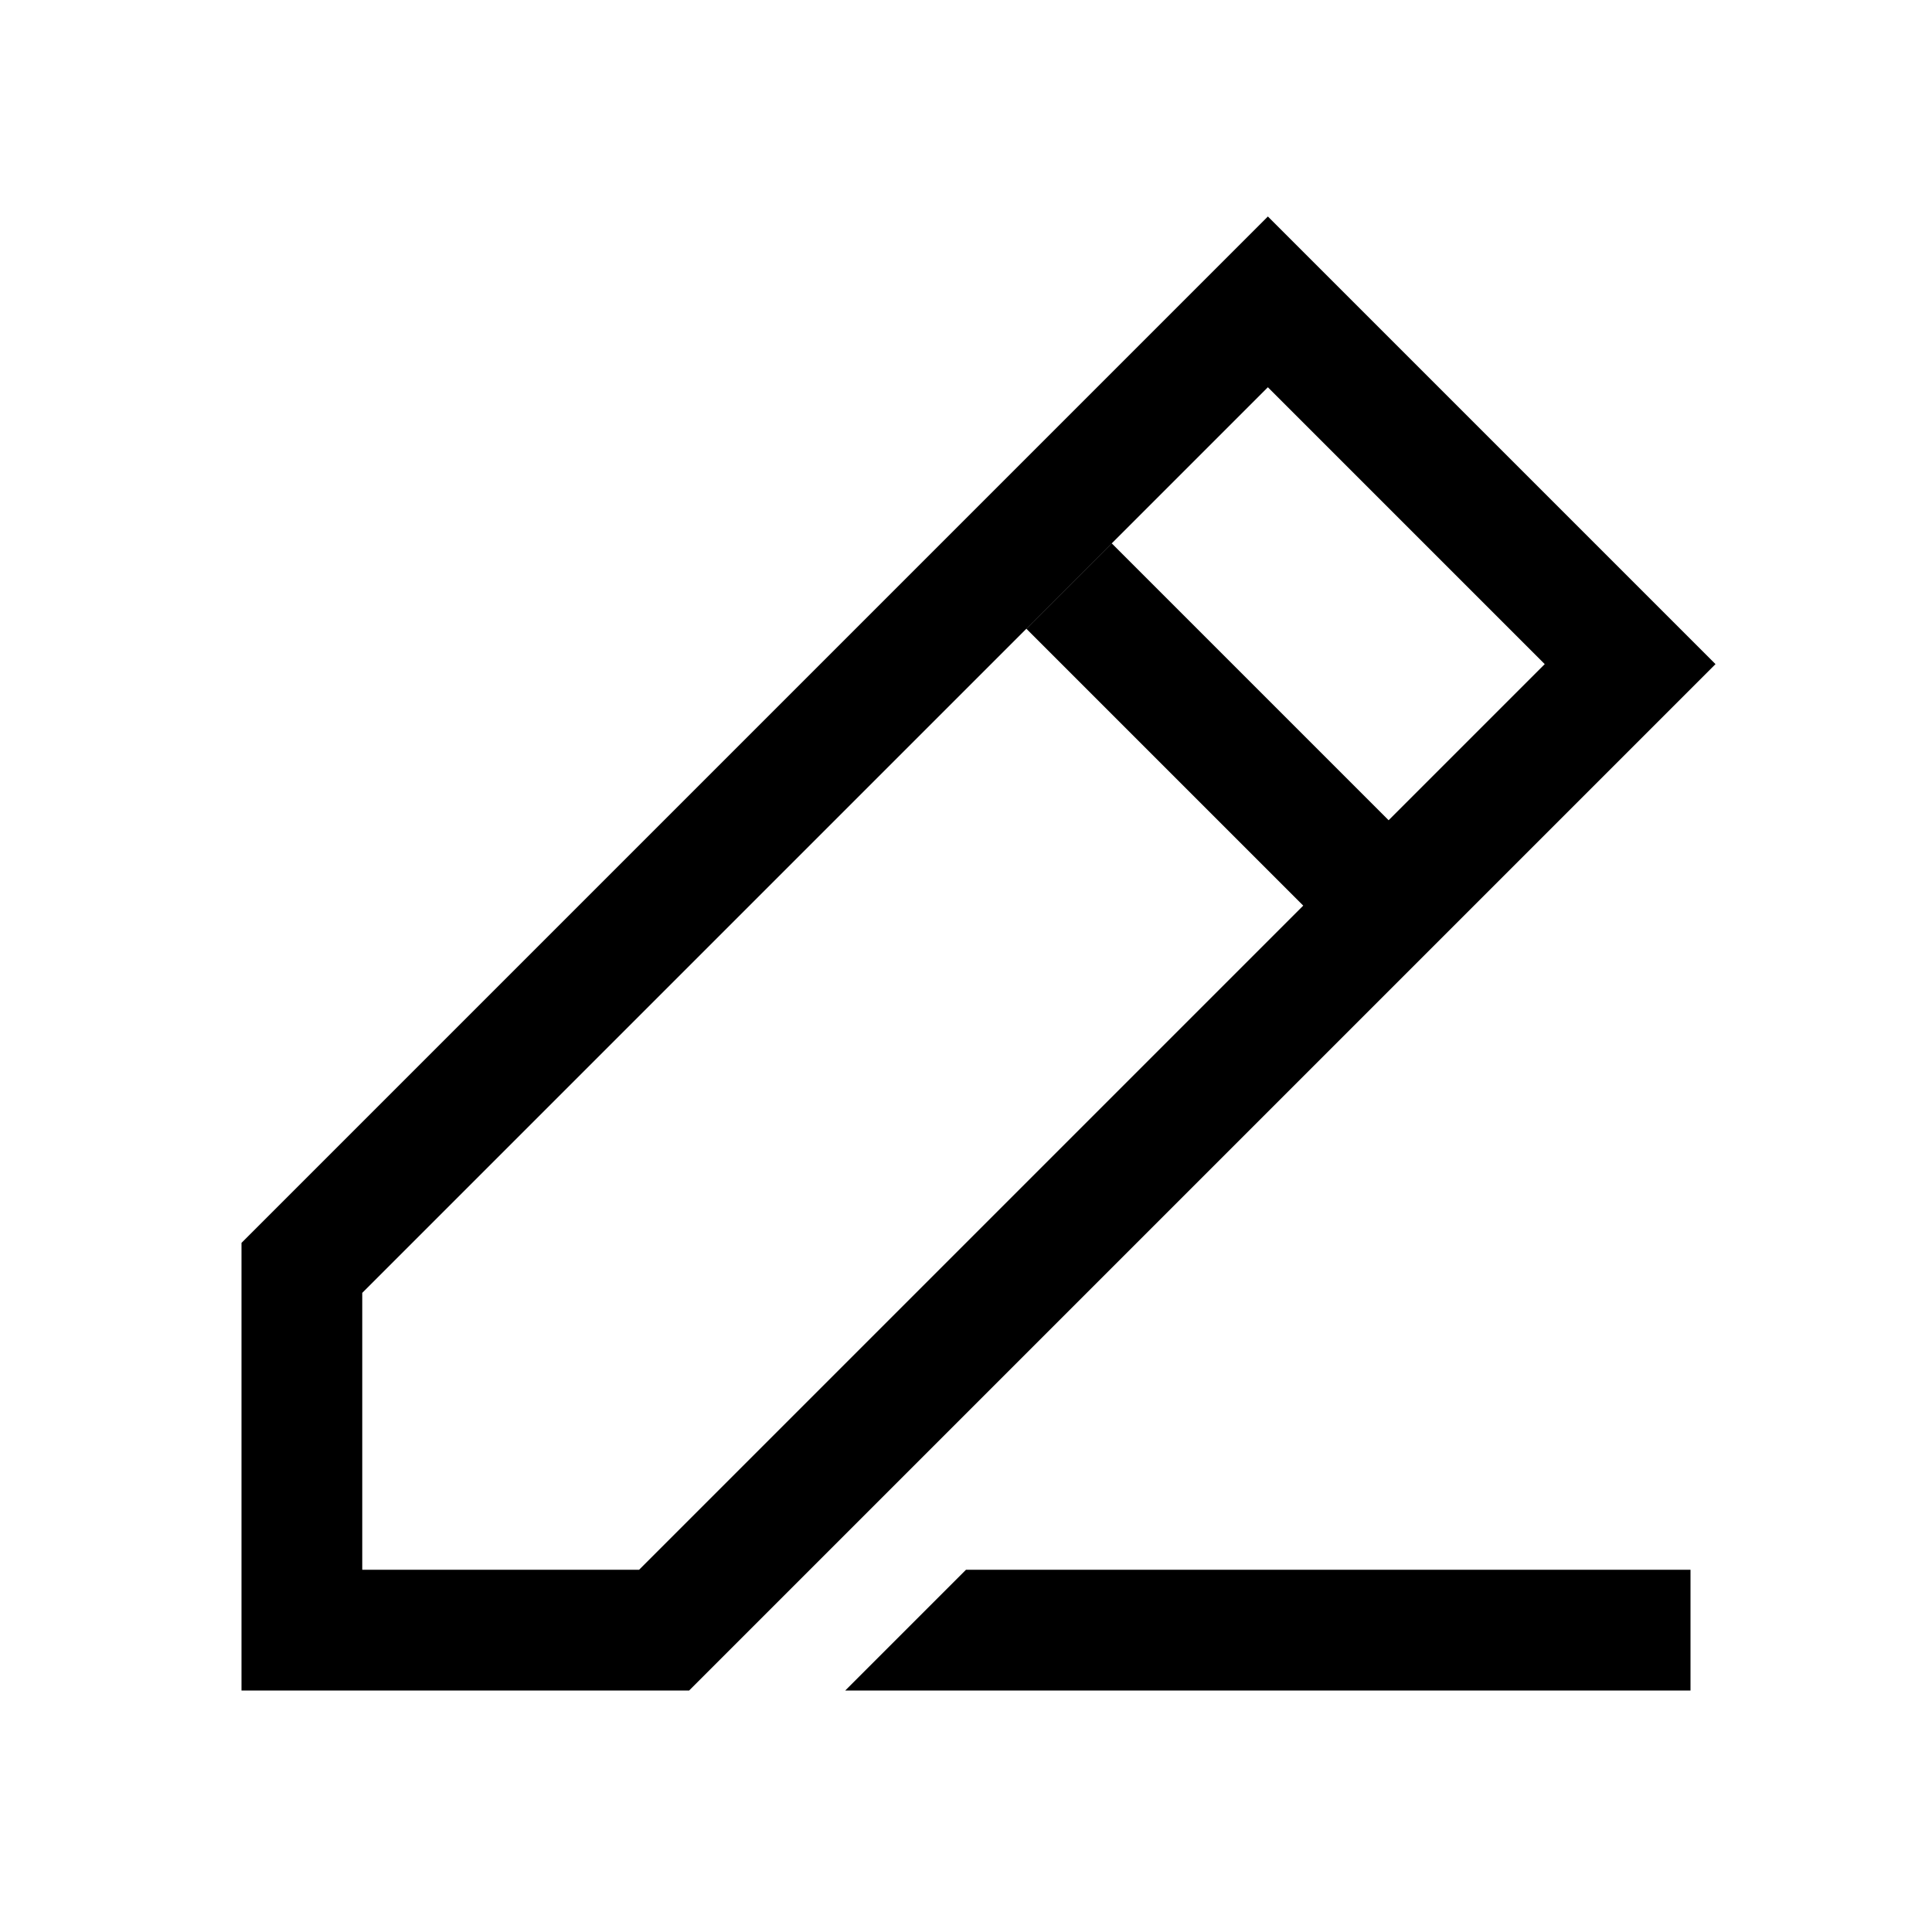
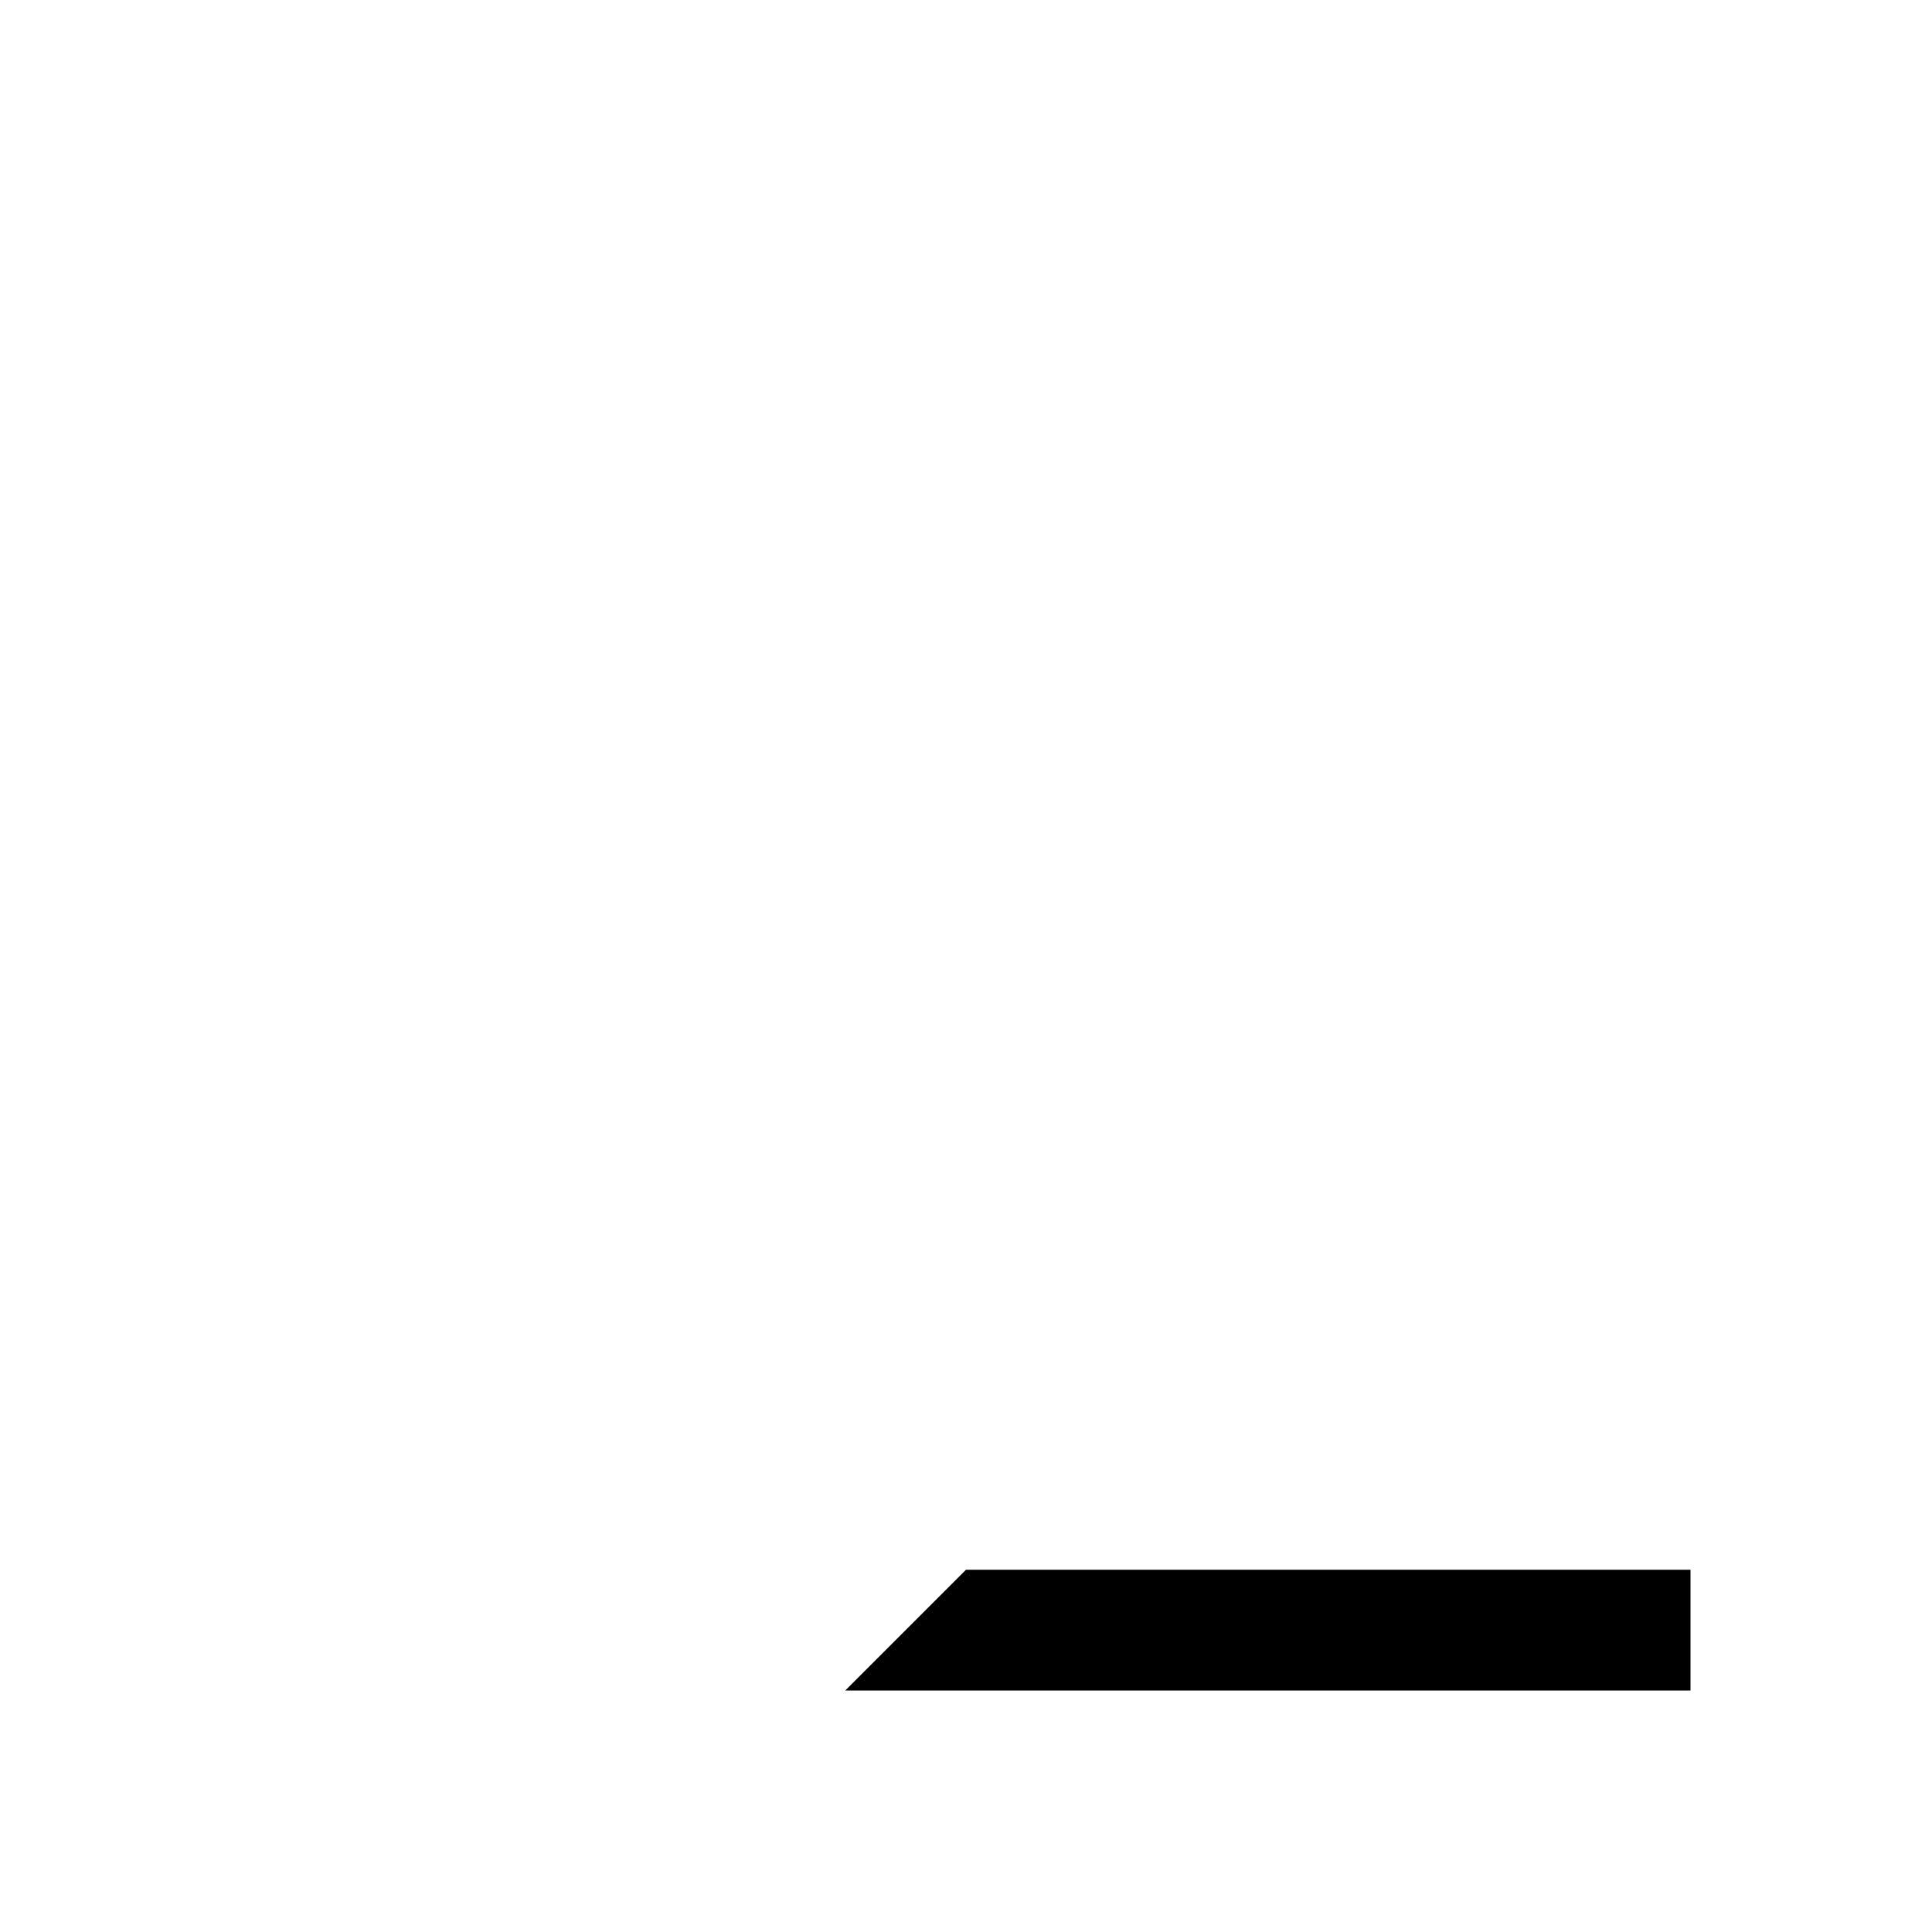
<svg xmlns="http://www.w3.org/2000/svg" id="root" version="1.1" viewBox="0 0 16 16">
  <polygon points="14 14 7 14 8 13 14 13 14 14" />
-   <path d="M 10.5 2.5 l 3 3 -8 8 h -3 v -3 Z M 8.854 4.854 l 2.293 2.293" fill="none" stroke="currentColor" />
</svg>